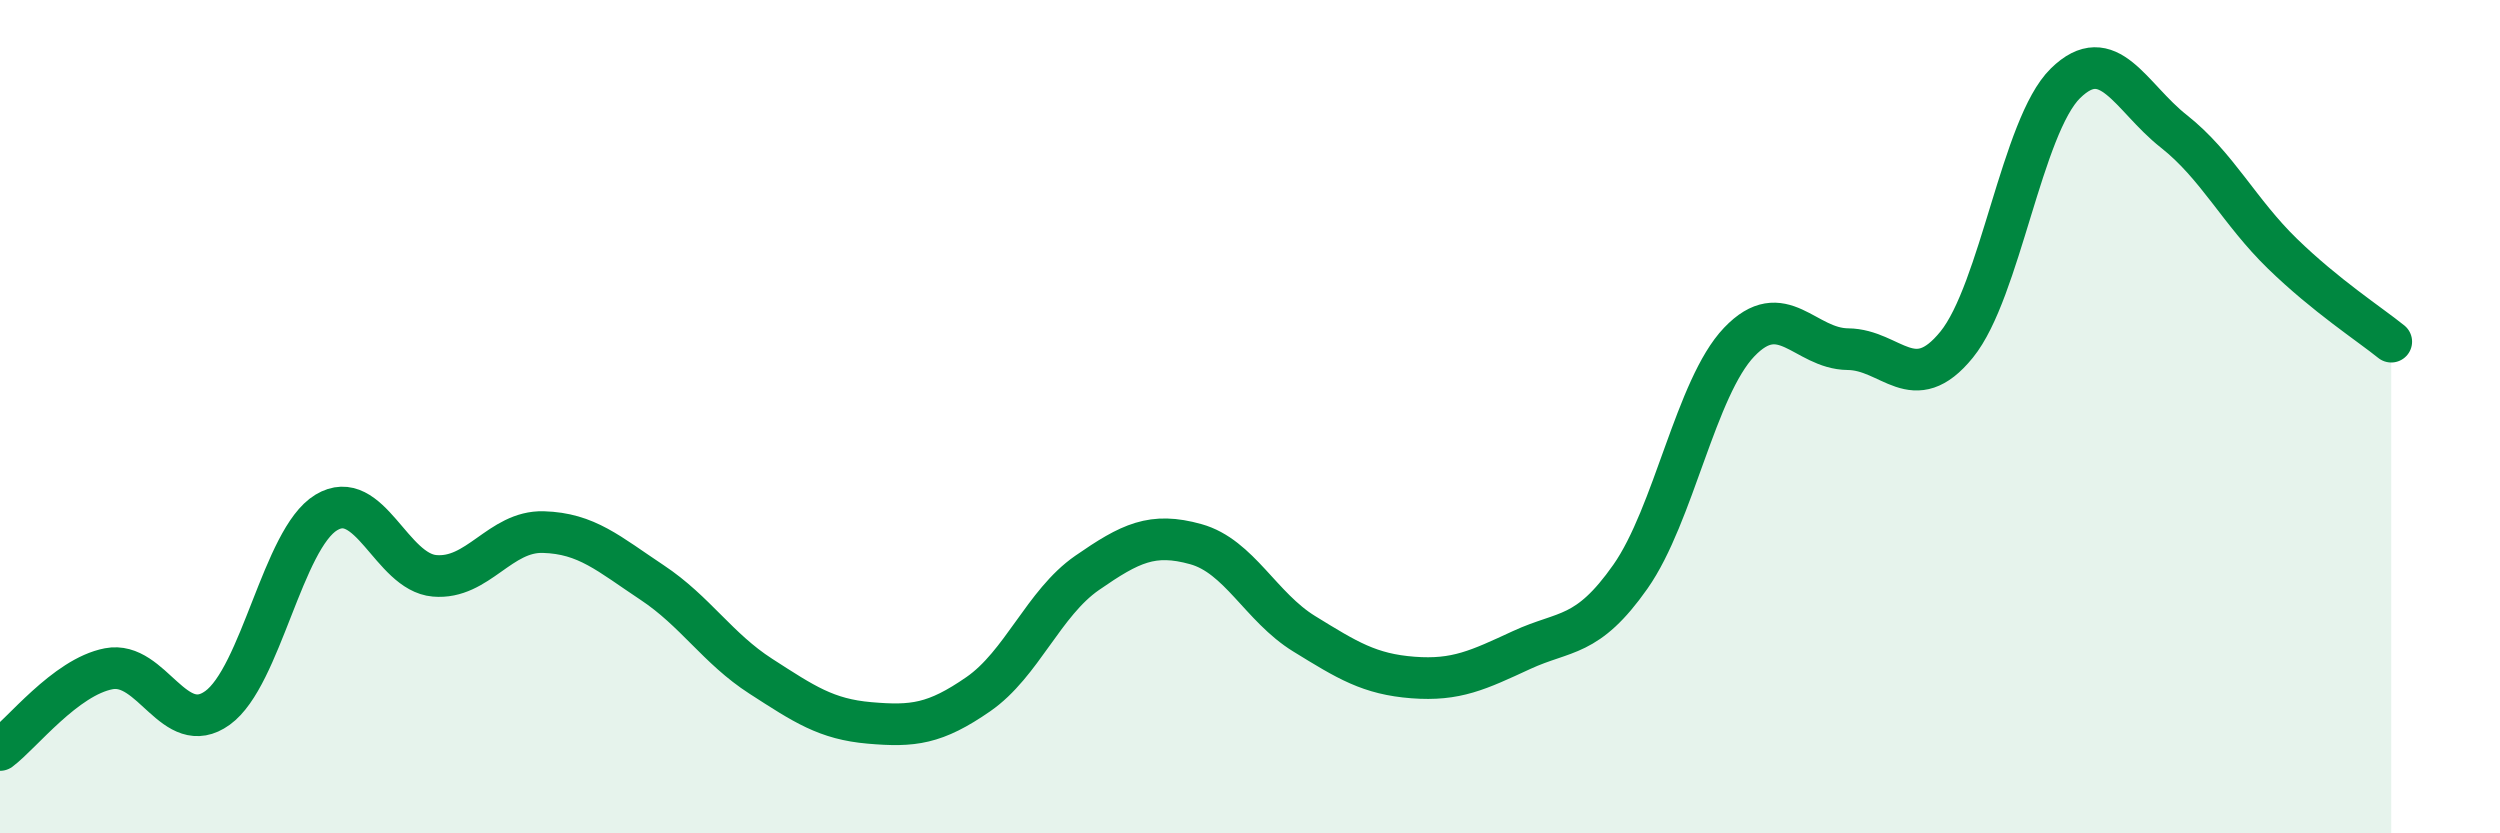
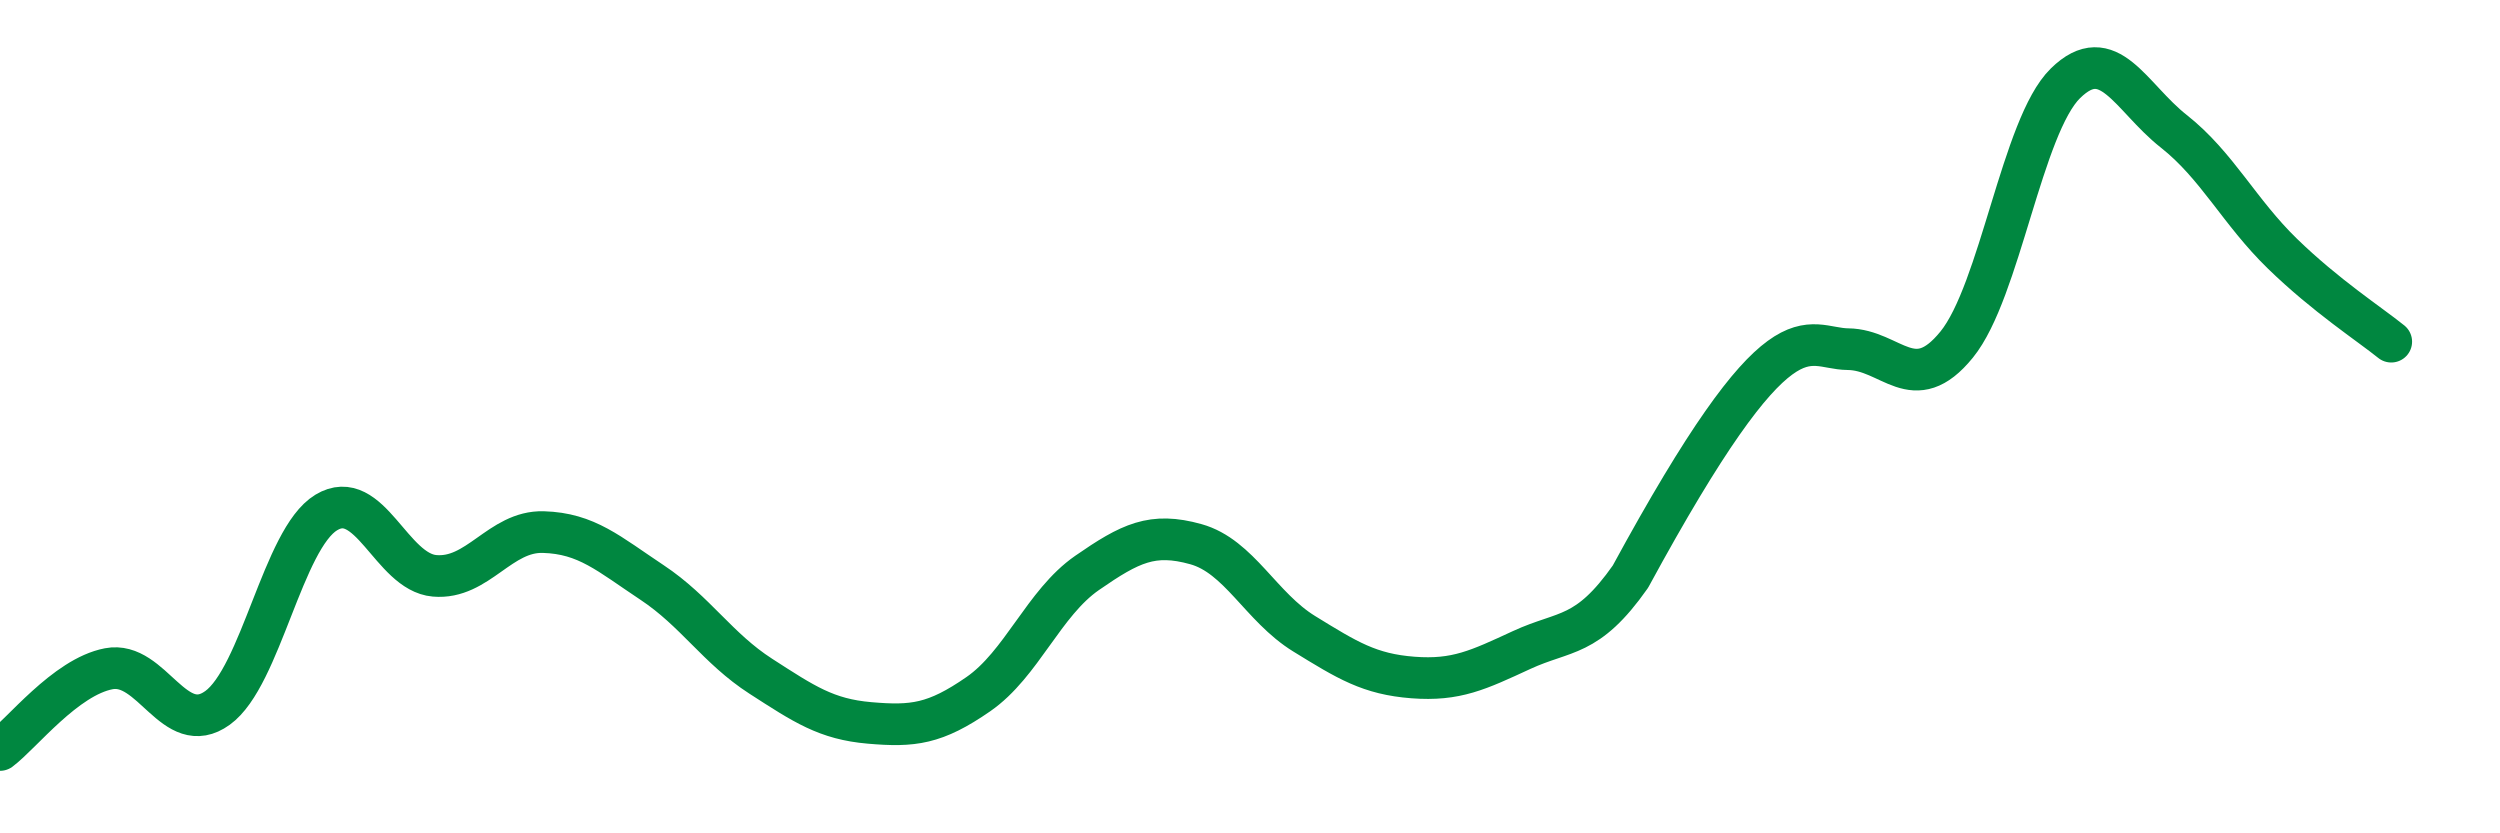
<svg xmlns="http://www.w3.org/2000/svg" width="60" height="20" viewBox="0 0 60 20">
-   <path d="M 0,18 C 0.52,17.61 1.57,16.25 2.61,16.05 C 3.65,15.85 4.18,17.74 5.22,16.99 C 6.26,16.24 6.79,12.93 7.83,12.3 C 8.87,11.67 9.39,13.73 10.43,13.82 C 11.47,13.91 12,12.74 13.04,12.77 C 14.08,12.8 14.61,13.29 15.65,13.98 C 16.69,14.67 17.22,15.56 18.26,16.23 C 19.3,16.9 19.83,17.26 20.87,17.35 C 21.91,17.44 22.44,17.38 23.48,16.66 C 24.52,15.94 25.05,14.47 26.09,13.75 C 27.13,13.03 27.66,12.77 28.7,13.06 C 29.74,13.35 30.26,14.57 31.3,15.21 C 32.34,15.85 32.87,16.18 33.91,16.26 C 34.95,16.34 35.48,16.08 36.52,15.6 C 37.56,15.12 38.09,15.32 39.13,13.84 C 40.17,12.36 40.7,9.3 41.74,8.21 C 42.78,7.12 43.31,8.37 44.35,8.38 C 45.39,8.39 45.92,9.55 46.96,8.27 C 48,6.99 48.53,3.02 49.57,2 C 50.61,0.98 51.13,2.33 52.17,3.15 C 53.21,3.97 53.74,5.08 54.78,6.09 C 55.82,7.1 56.87,7.78 57.39,8.2L57.39 20L0 20Z" fill="#008740" opacity="0.1" stroke-linecap="round" stroke-linejoin="round" />
-   <path d="M 0,18 C 0.52,17.61 1.57,16.25 2.61,16.05 C 3.65,15.85 4.18,17.74 5.22,16.99 C 6.26,16.24 6.79,12.93 7.83,12.3 C 8.87,11.67 9.39,13.73 10.43,13.82 C 11.47,13.91 12,12.74 13.04,12.77 C 14.08,12.8 14.61,13.29 15.65,13.98 C 16.69,14.67 17.22,15.56 18.26,16.23 C 19.3,16.9 19.83,17.26 20.87,17.35 C 21.91,17.44 22.44,17.38 23.48,16.66 C 24.52,15.94 25.05,14.47 26.09,13.75 C 27.13,13.03 27.66,12.77 28.7,13.06 C 29.74,13.35 30.26,14.57 31.3,15.21 C 32.34,15.85 32.87,16.18 33.91,16.26 C 34.95,16.34 35.48,16.08 36.52,15.6 C 37.56,15.12 38.09,15.32 39.13,13.84 C 40.17,12.36 40.7,9.3 41.74,8.21 C 42.78,7.12 43.31,8.37 44.35,8.38 C 45.39,8.39 45.92,9.55 46.96,8.27 C 48,6.99 48.53,3.02 49.57,2 C 50.61,0.98 51.13,2.33 52.17,3.15 C 53.21,3.97 53.74,5.08 54.78,6.09 C 55.82,7.1 56.87,7.78 57.39,8.2" stroke="#008740" stroke-width="1" fill="none" stroke-linecap="round" stroke-linejoin="round" />
+   <path d="M 0,18 C 0.52,17.61 1.57,16.25 2.61,16.05 C 3.65,15.85 4.18,17.74 5.22,16.99 C 6.26,16.24 6.79,12.93 7.83,12.3 C 8.87,11.67 9.39,13.73 10.43,13.82 C 11.47,13.91 12,12.74 13.04,12.77 C 14.08,12.8 14.61,13.29 15.65,13.98 C 16.69,14.67 17.22,15.56 18.26,16.23 C 19.3,16.9 19.83,17.26 20.87,17.35 C 21.91,17.44 22.44,17.38 23.48,16.66 C 24.52,15.94 25.05,14.47 26.09,13.75 C 27.13,13.03 27.66,12.77 28.7,13.06 C 29.74,13.35 30.26,14.57 31.3,15.21 C 32.34,15.85 32.87,16.18 33.91,16.26 C 34.95,16.34 35.48,16.08 36.52,15.6 C 37.56,15.12 38.09,15.32 39.13,13.84 C 42.78,7.12 43.31,8.37 44.35,8.38 C 45.39,8.39 45.92,9.55 46.96,8.27 C 48,6.99 48.53,3.02 49.57,2 C 50.61,0.98 51.13,2.33 52.17,3.15 C 53.21,3.97 53.74,5.08 54.78,6.09 C 55.82,7.1 56.87,7.78 57.39,8.2" stroke="#008740" stroke-width="1" fill="none" stroke-linecap="round" stroke-linejoin="round" />
</svg>